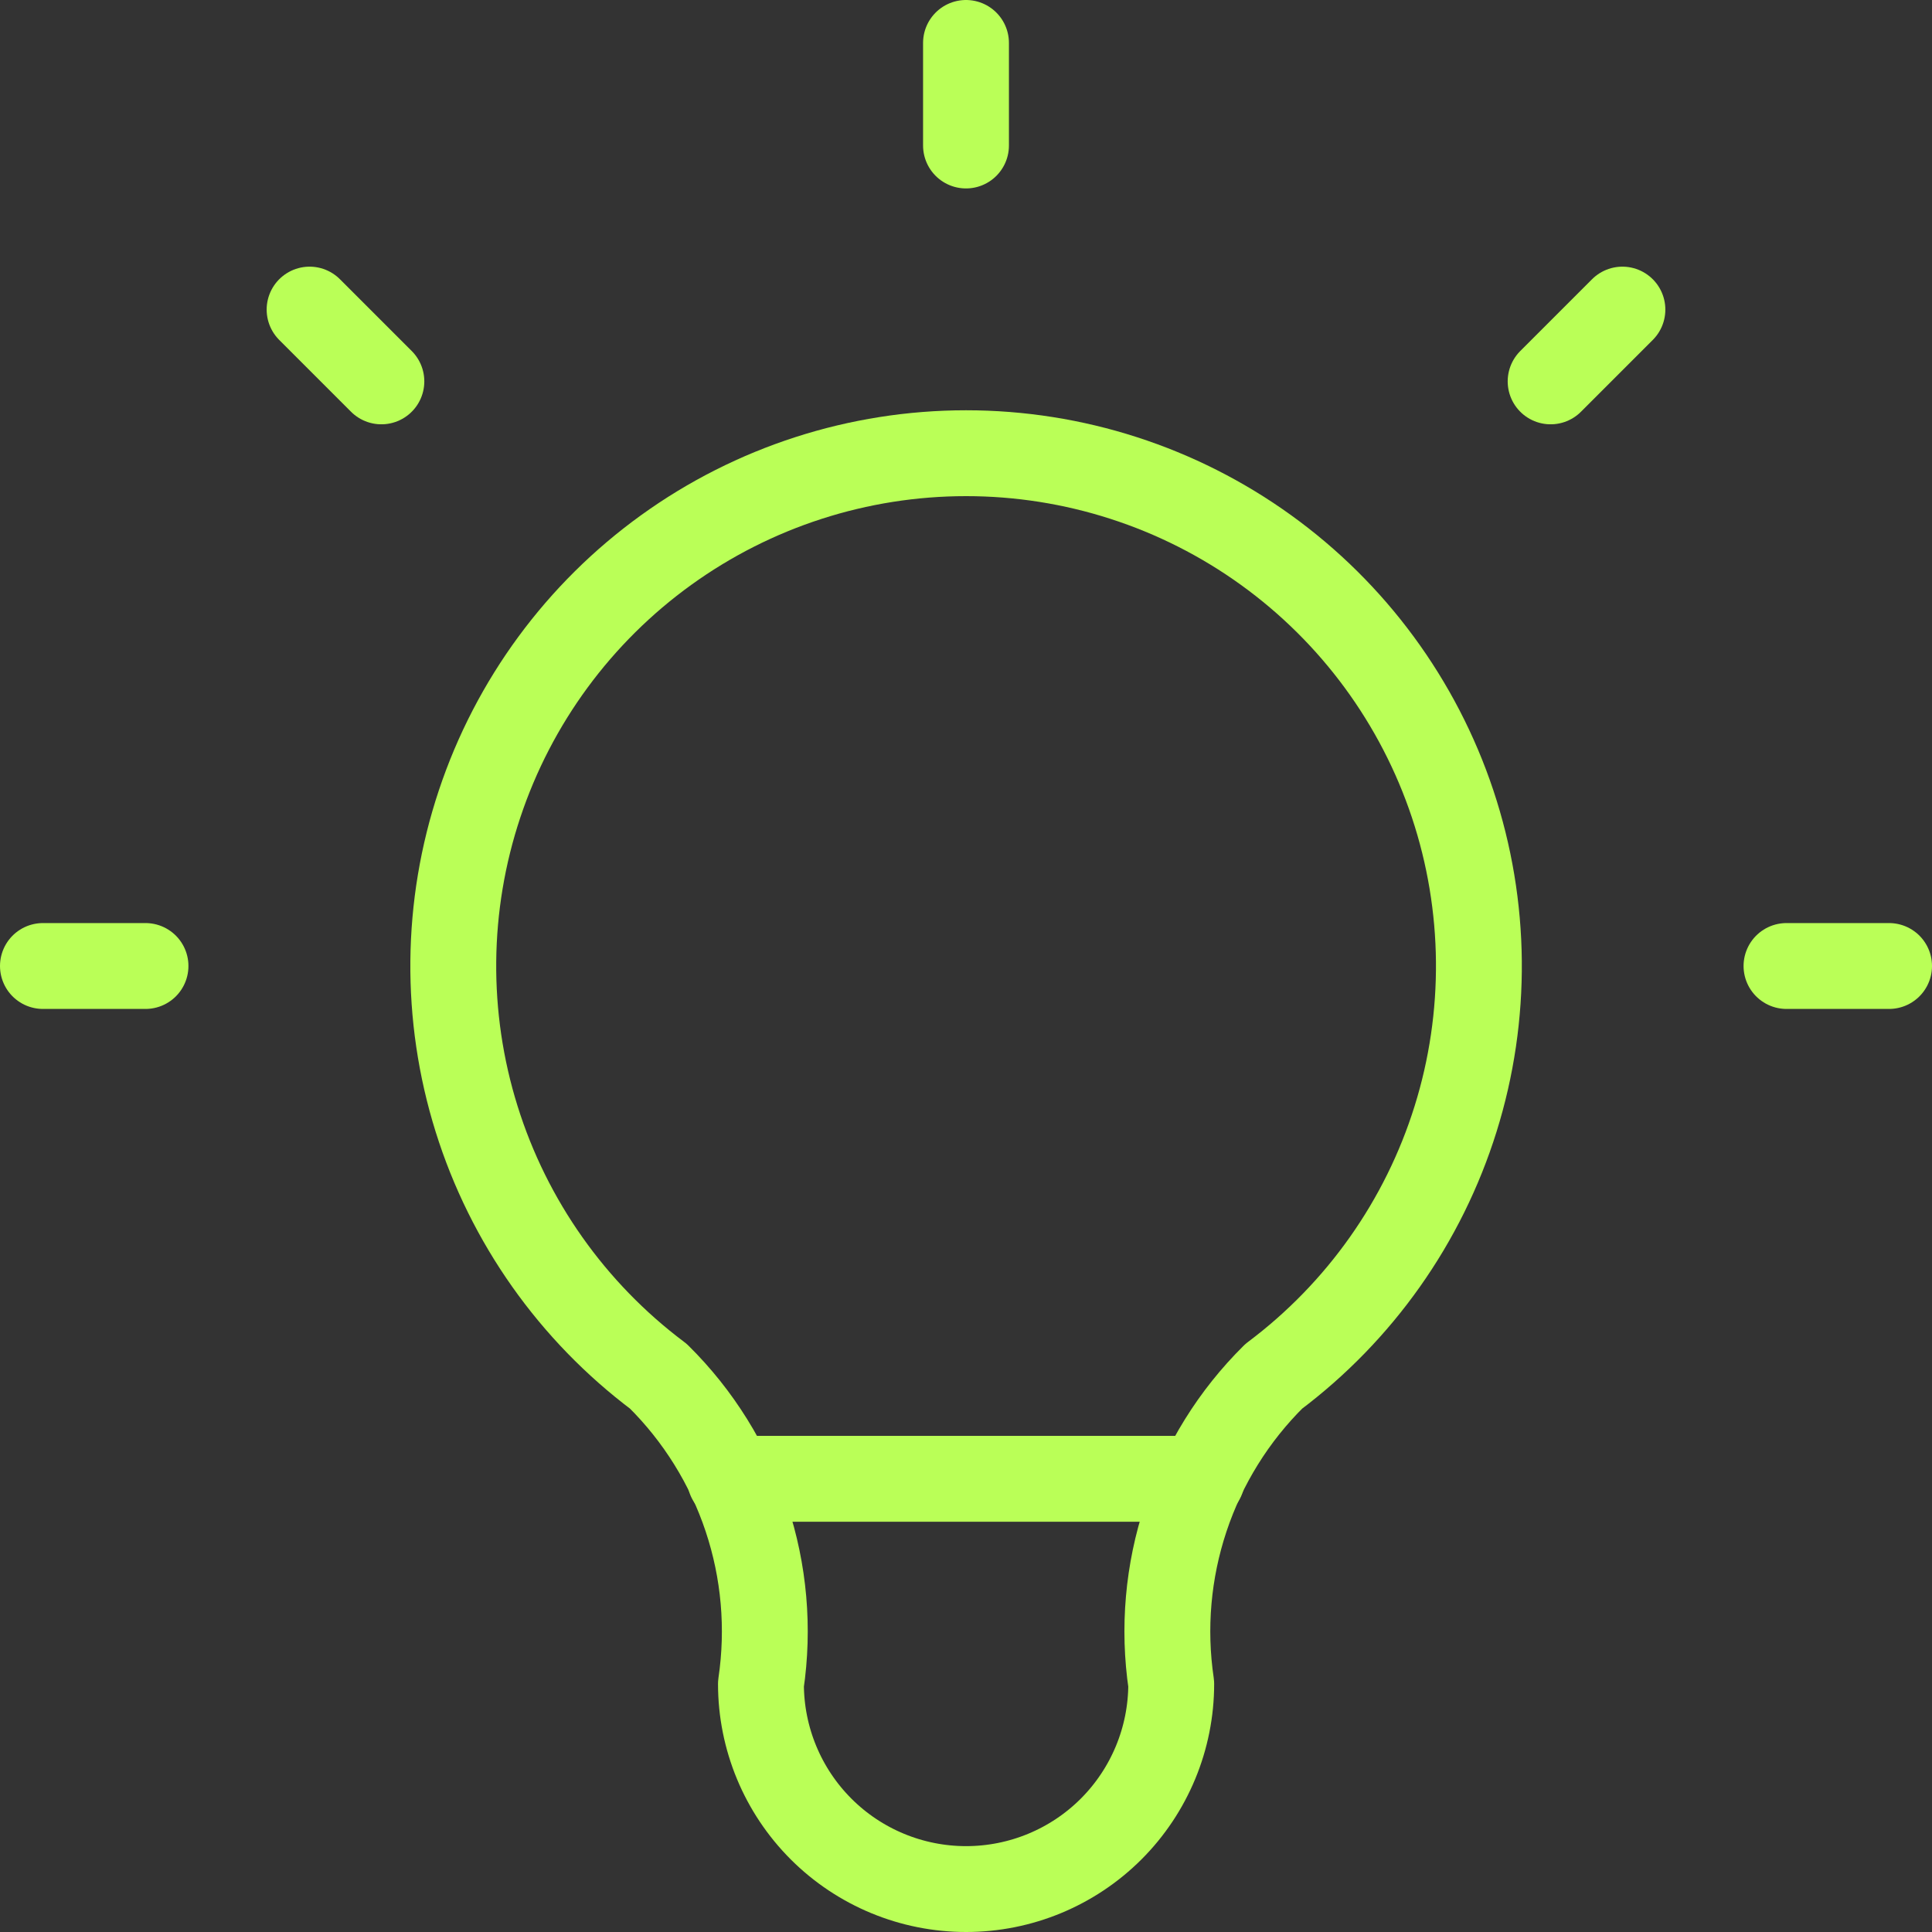
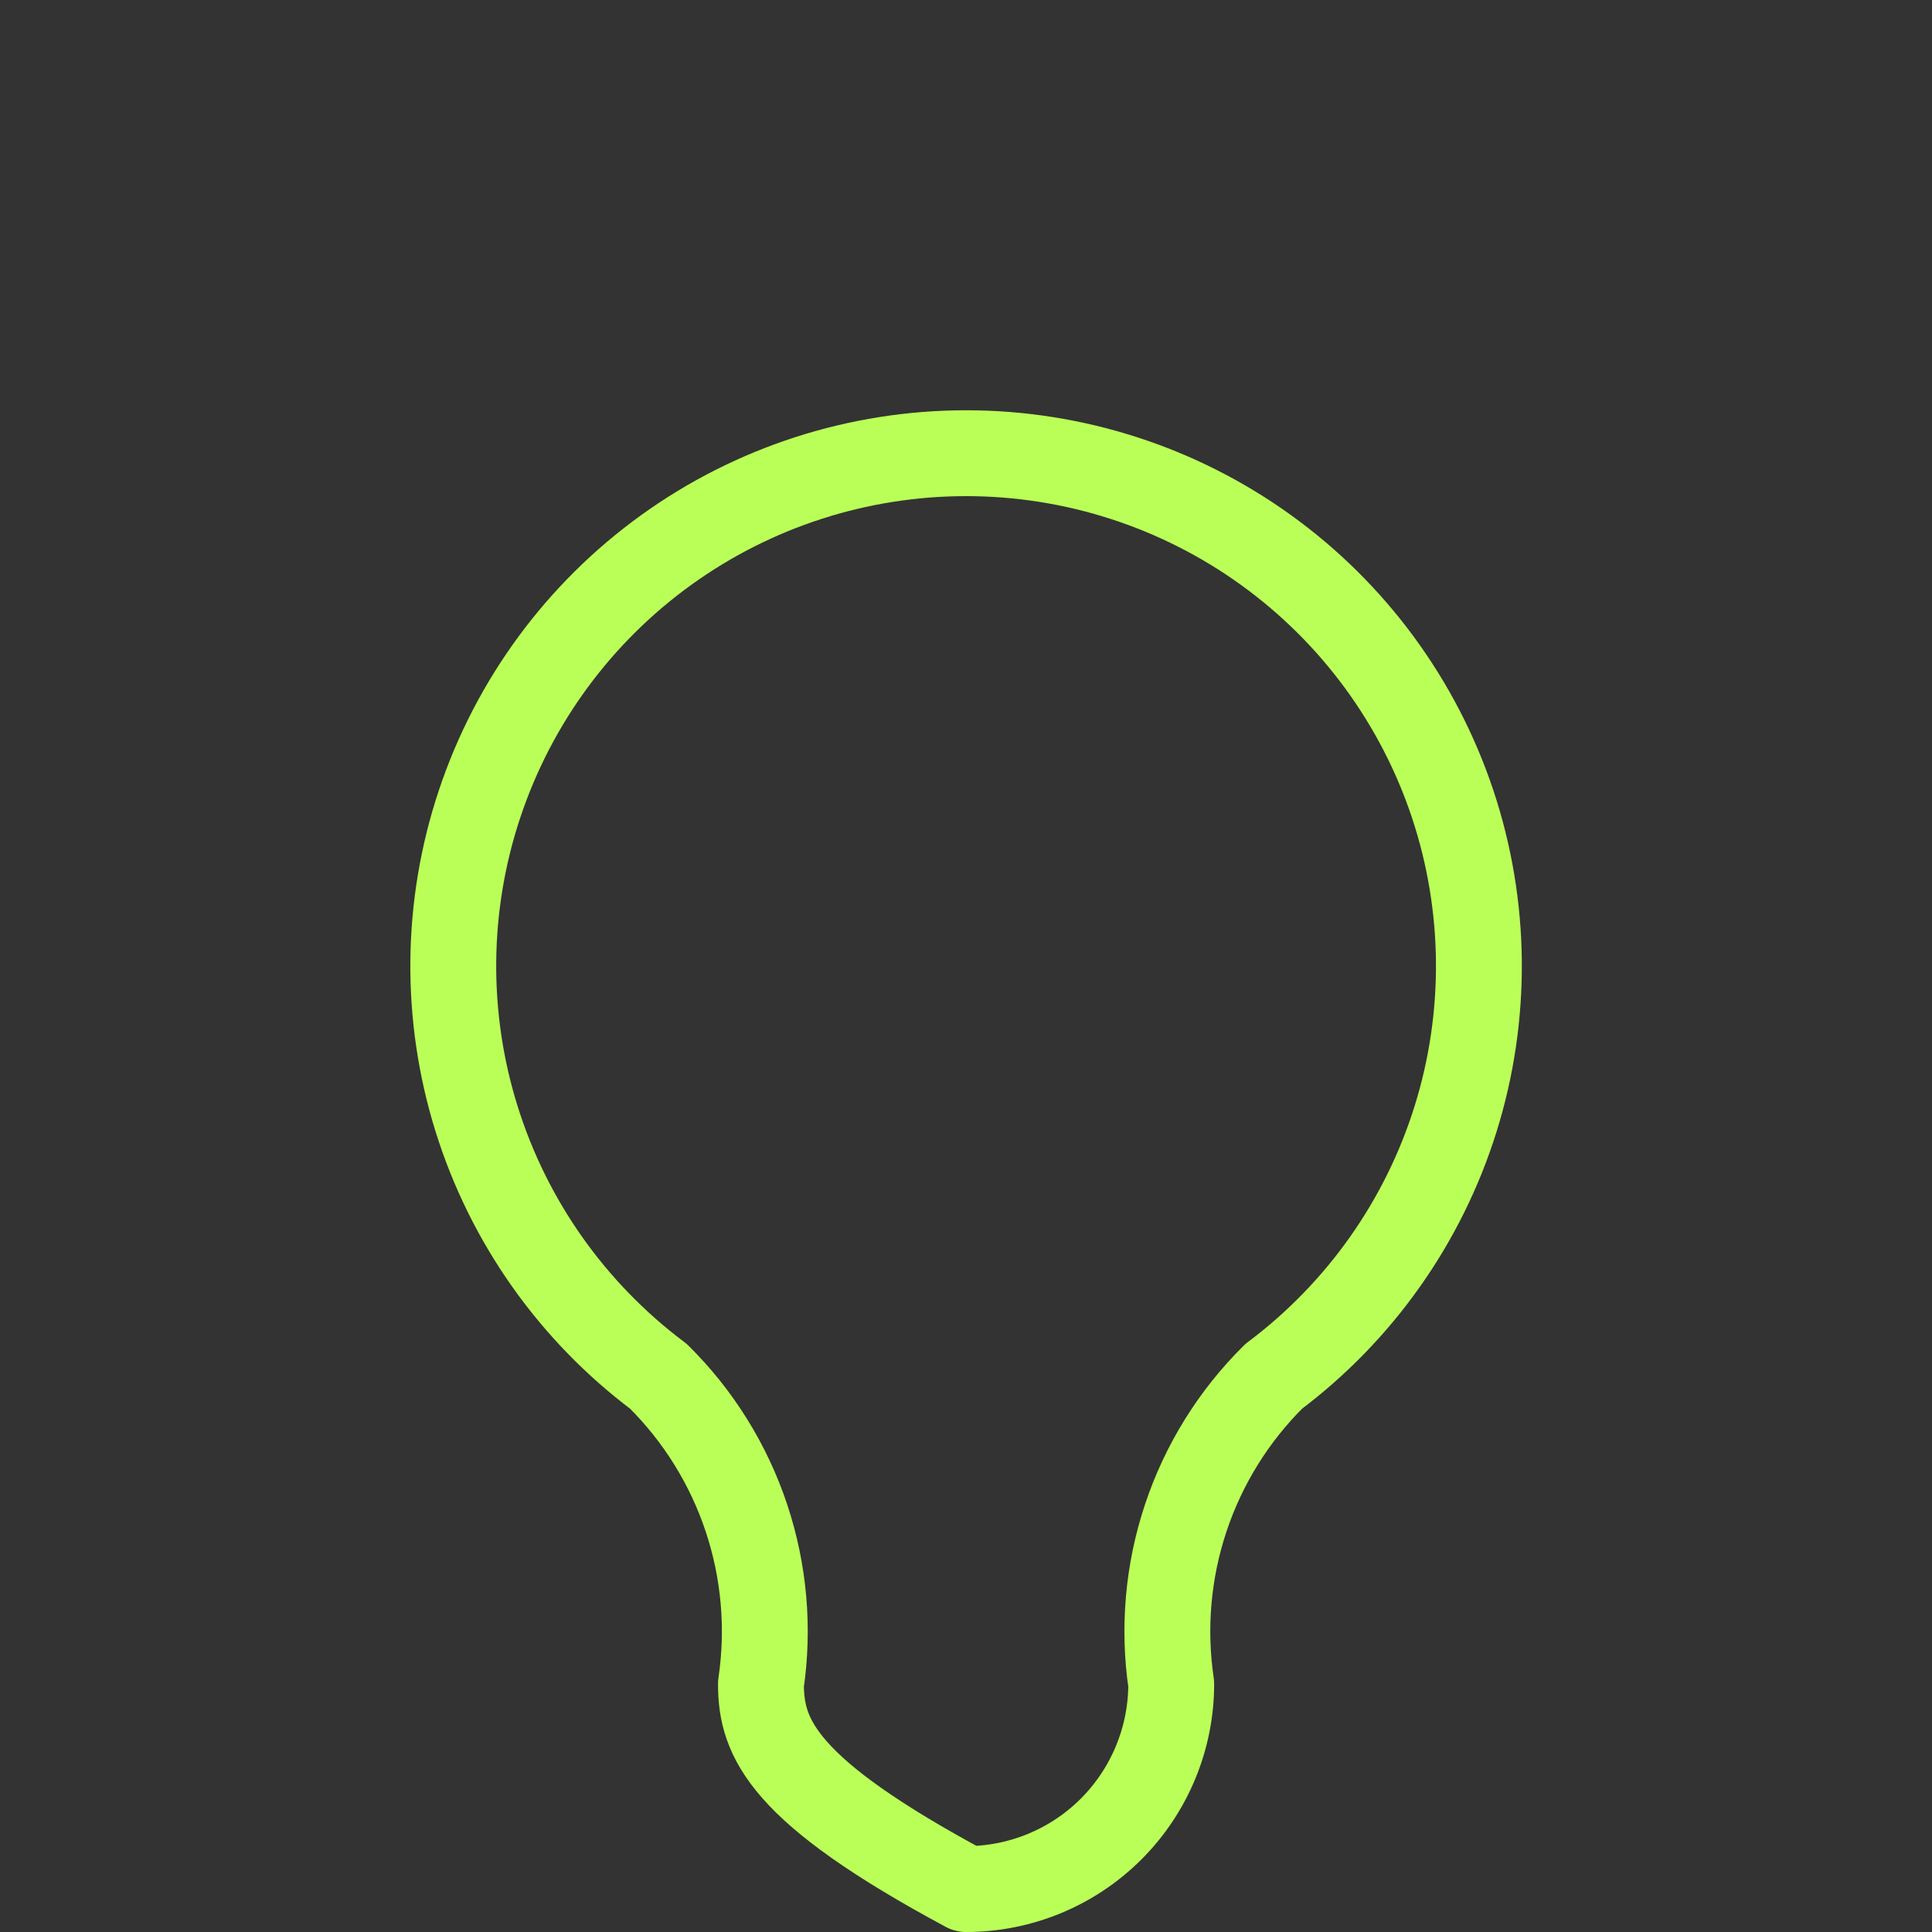
<svg xmlns="http://www.w3.org/2000/svg" width="45" height="45" viewBox="0 0 45 45" fill="none">
  <rect x="0" y="0" width="45" height="45" fill="#333333" stroke="none" />
-   <path d="M1 22.5H3.389M22.5 1V3.389M41.611 22.5H44M7.211 7.211L8.883 8.883M37.789 7.211L36.117 8.883" stroke="#BAFF57" stroke-width="2" stroke-linecap="round" stroke-linejoin="round" />
-   <path d="M15.335 32.056C13.33 30.552 11.848 28.454 11.101 26.062C10.353 23.669 10.378 21.101 11.171 18.723C11.963 16.345 13.484 14.276 15.518 12.81C17.552 11.344 19.995 10.556 22.502 10.556C25.009 10.556 27.452 11.344 29.486 12.81C31.52 14.276 33.041 16.345 33.834 18.723C34.626 21.101 34.651 23.669 33.903 26.062C33.156 28.454 31.674 30.552 29.669 32.056C28.736 32.979 28.034 34.109 27.619 35.354C27.204 36.599 27.088 37.924 27.28 39.222C27.28 40.489 26.776 41.705 25.881 42.601C24.985 43.497 23.769 44 22.502 44C21.235 44 20.02 43.497 19.124 42.601C18.228 41.705 17.724 40.489 17.724 39.222C17.916 37.924 17.8 36.599 17.385 35.354C16.97 34.109 16.268 32.979 15.335 32.056Z" stroke="#BAFF57" stroke-width="2" stroke-linecap="round" stroke-linejoin="round" />
-   <path d="M17.005 34.444H27.994" stroke="#BAFF57" stroke-width="2" stroke-linecap="round" stroke-linejoin="round" />
+   <path d="M15.335 32.056C13.33 30.552 11.848 28.454 11.101 26.062C10.353 23.669 10.378 21.101 11.171 18.723C11.963 16.345 13.484 14.276 15.518 12.81C17.552 11.344 19.995 10.556 22.502 10.556C25.009 10.556 27.452 11.344 29.486 12.81C31.52 14.276 33.041 16.345 33.834 18.723C34.626 21.101 34.651 23.669 33.903 26.062C33.156 28.454 31.674 30.552 29.669 32.056C28.736 32.979 28.034 34.109 27.619 35.354C27.204 36.599 27.088 37.924 27.28 39.222C27.28 40.489 26.776 41.705 25.881 42.601C24.985 43.497 23.769 44 22.502 44C18.228 41.705 17.724 40.489 17.724 39.222C17.916 37.924 17.8 36.599 17.385 35.354C16.97 34.109 16.268 32.979 15.335 32.056Z" stroke="#BAFF57" stroke-width="2" stroke-linecap="round" stroke-linejoin="round" />
</svg>